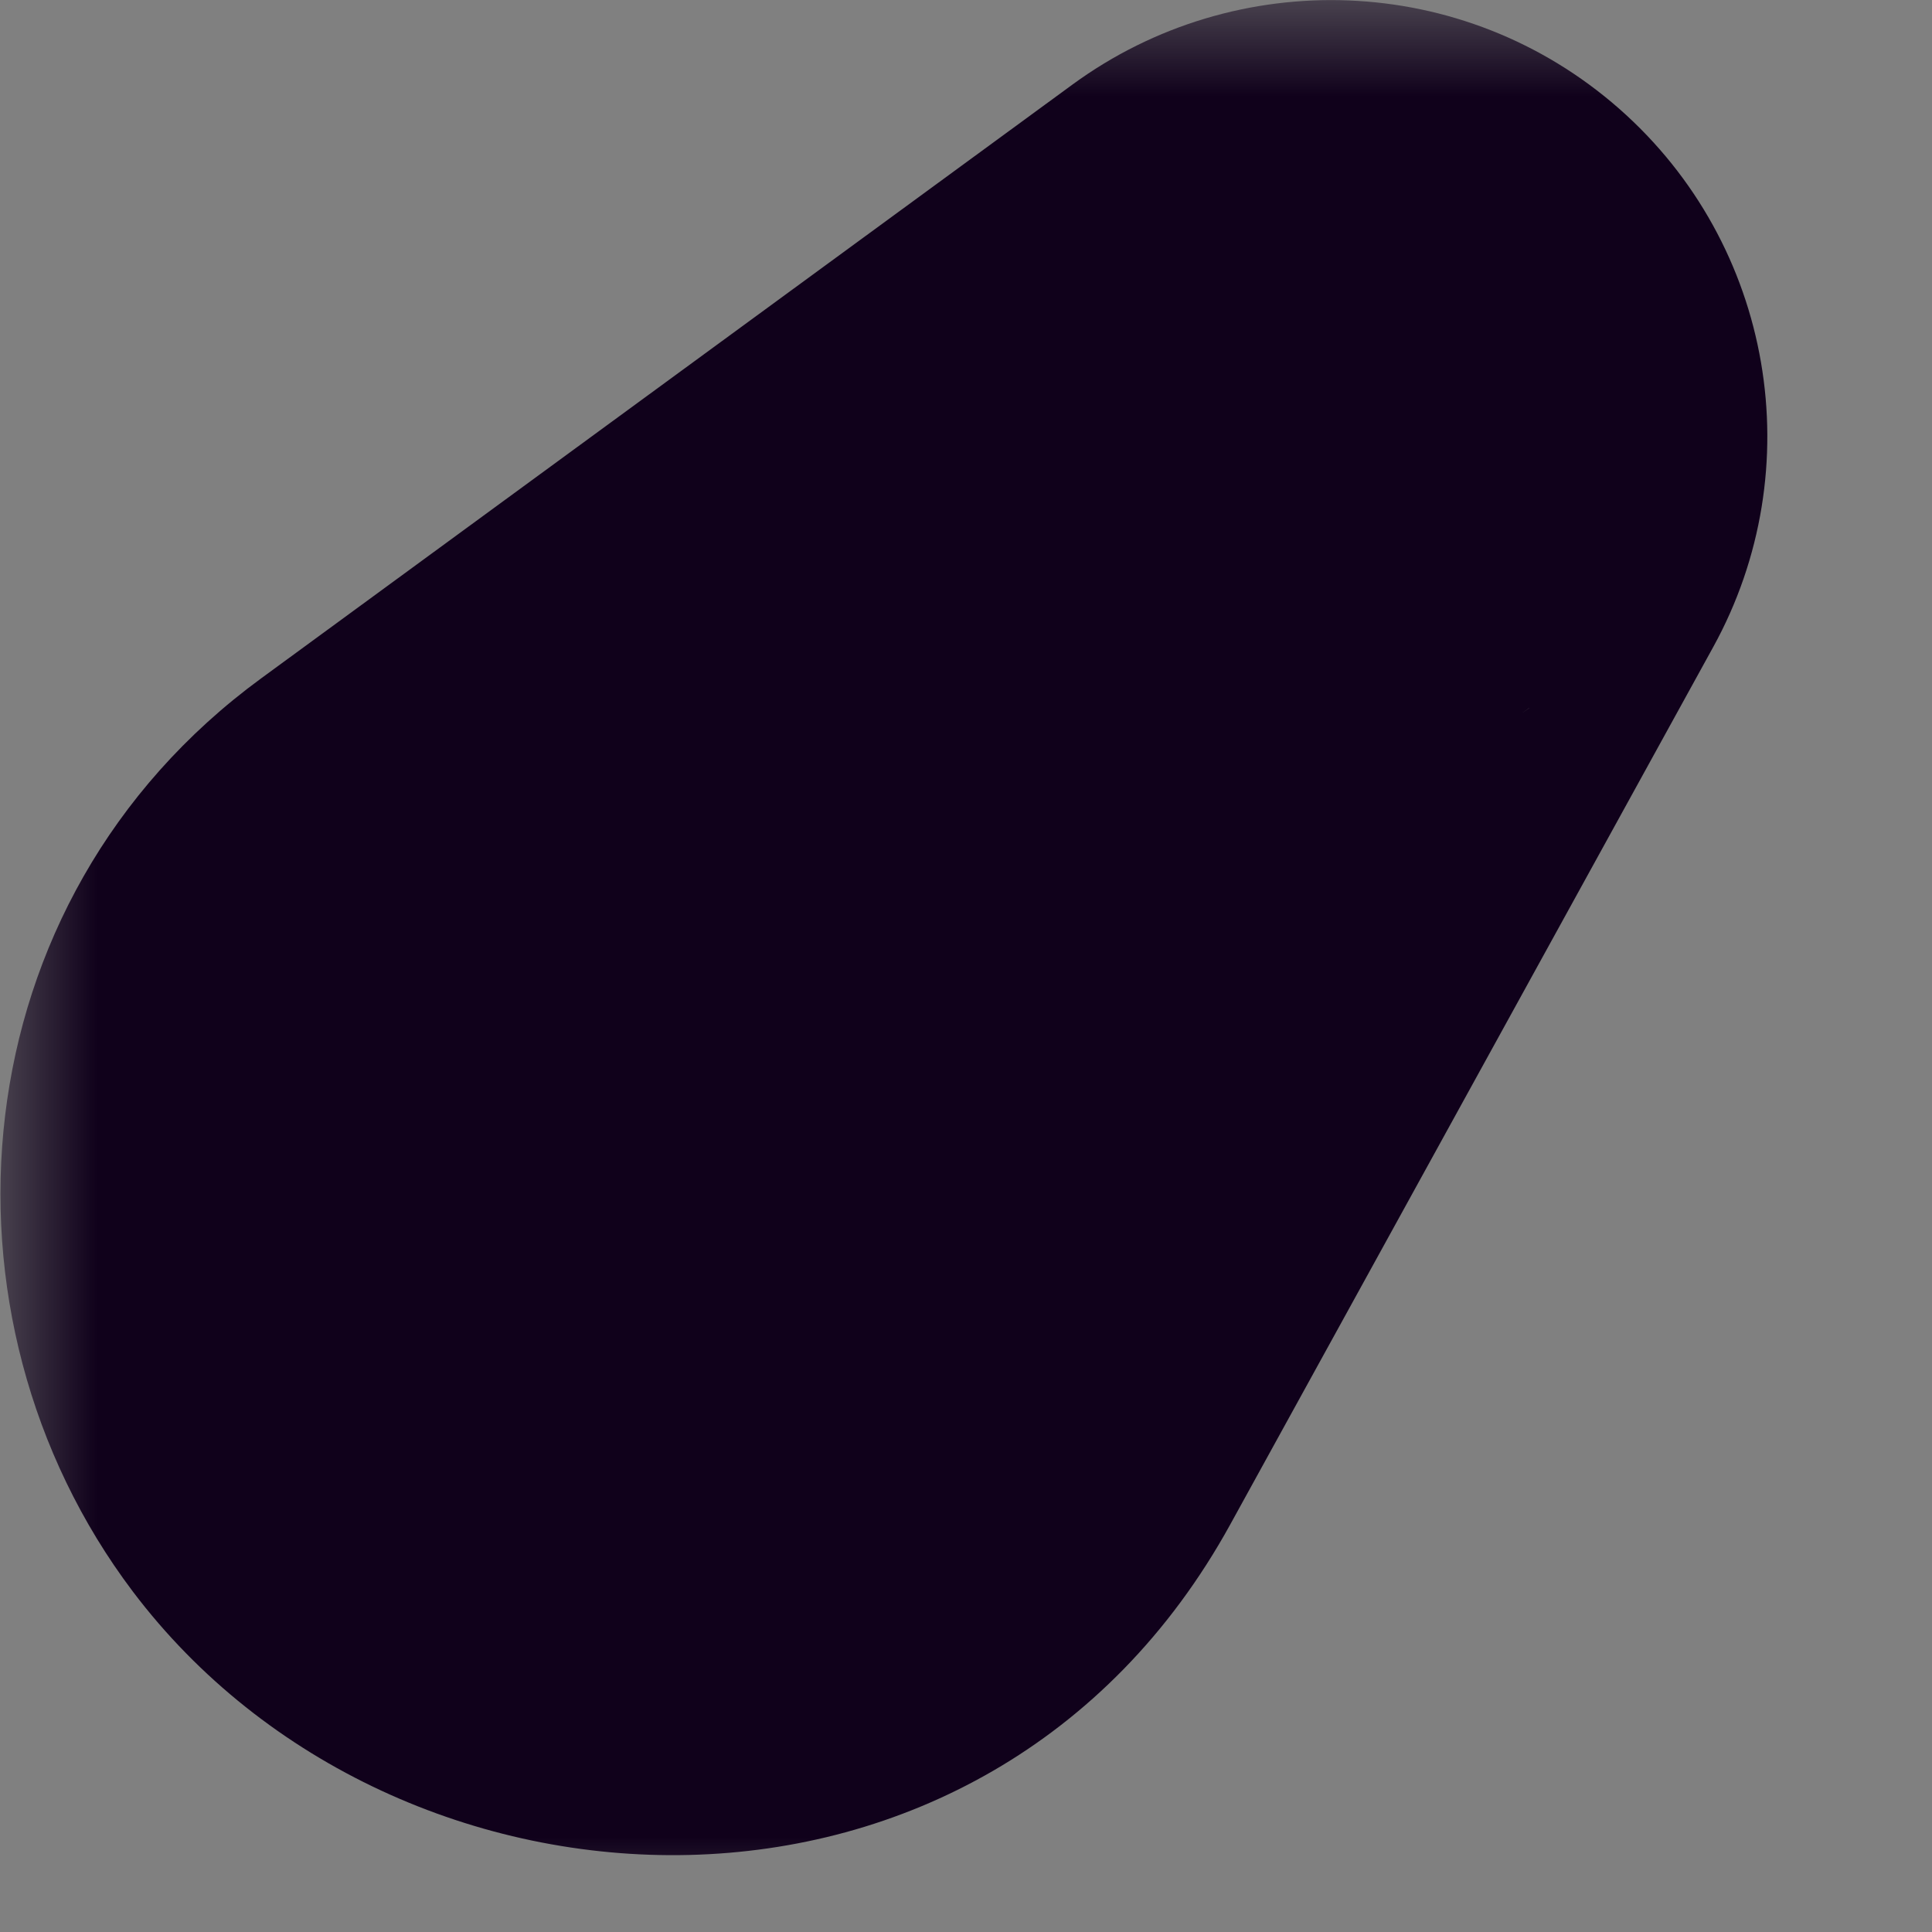
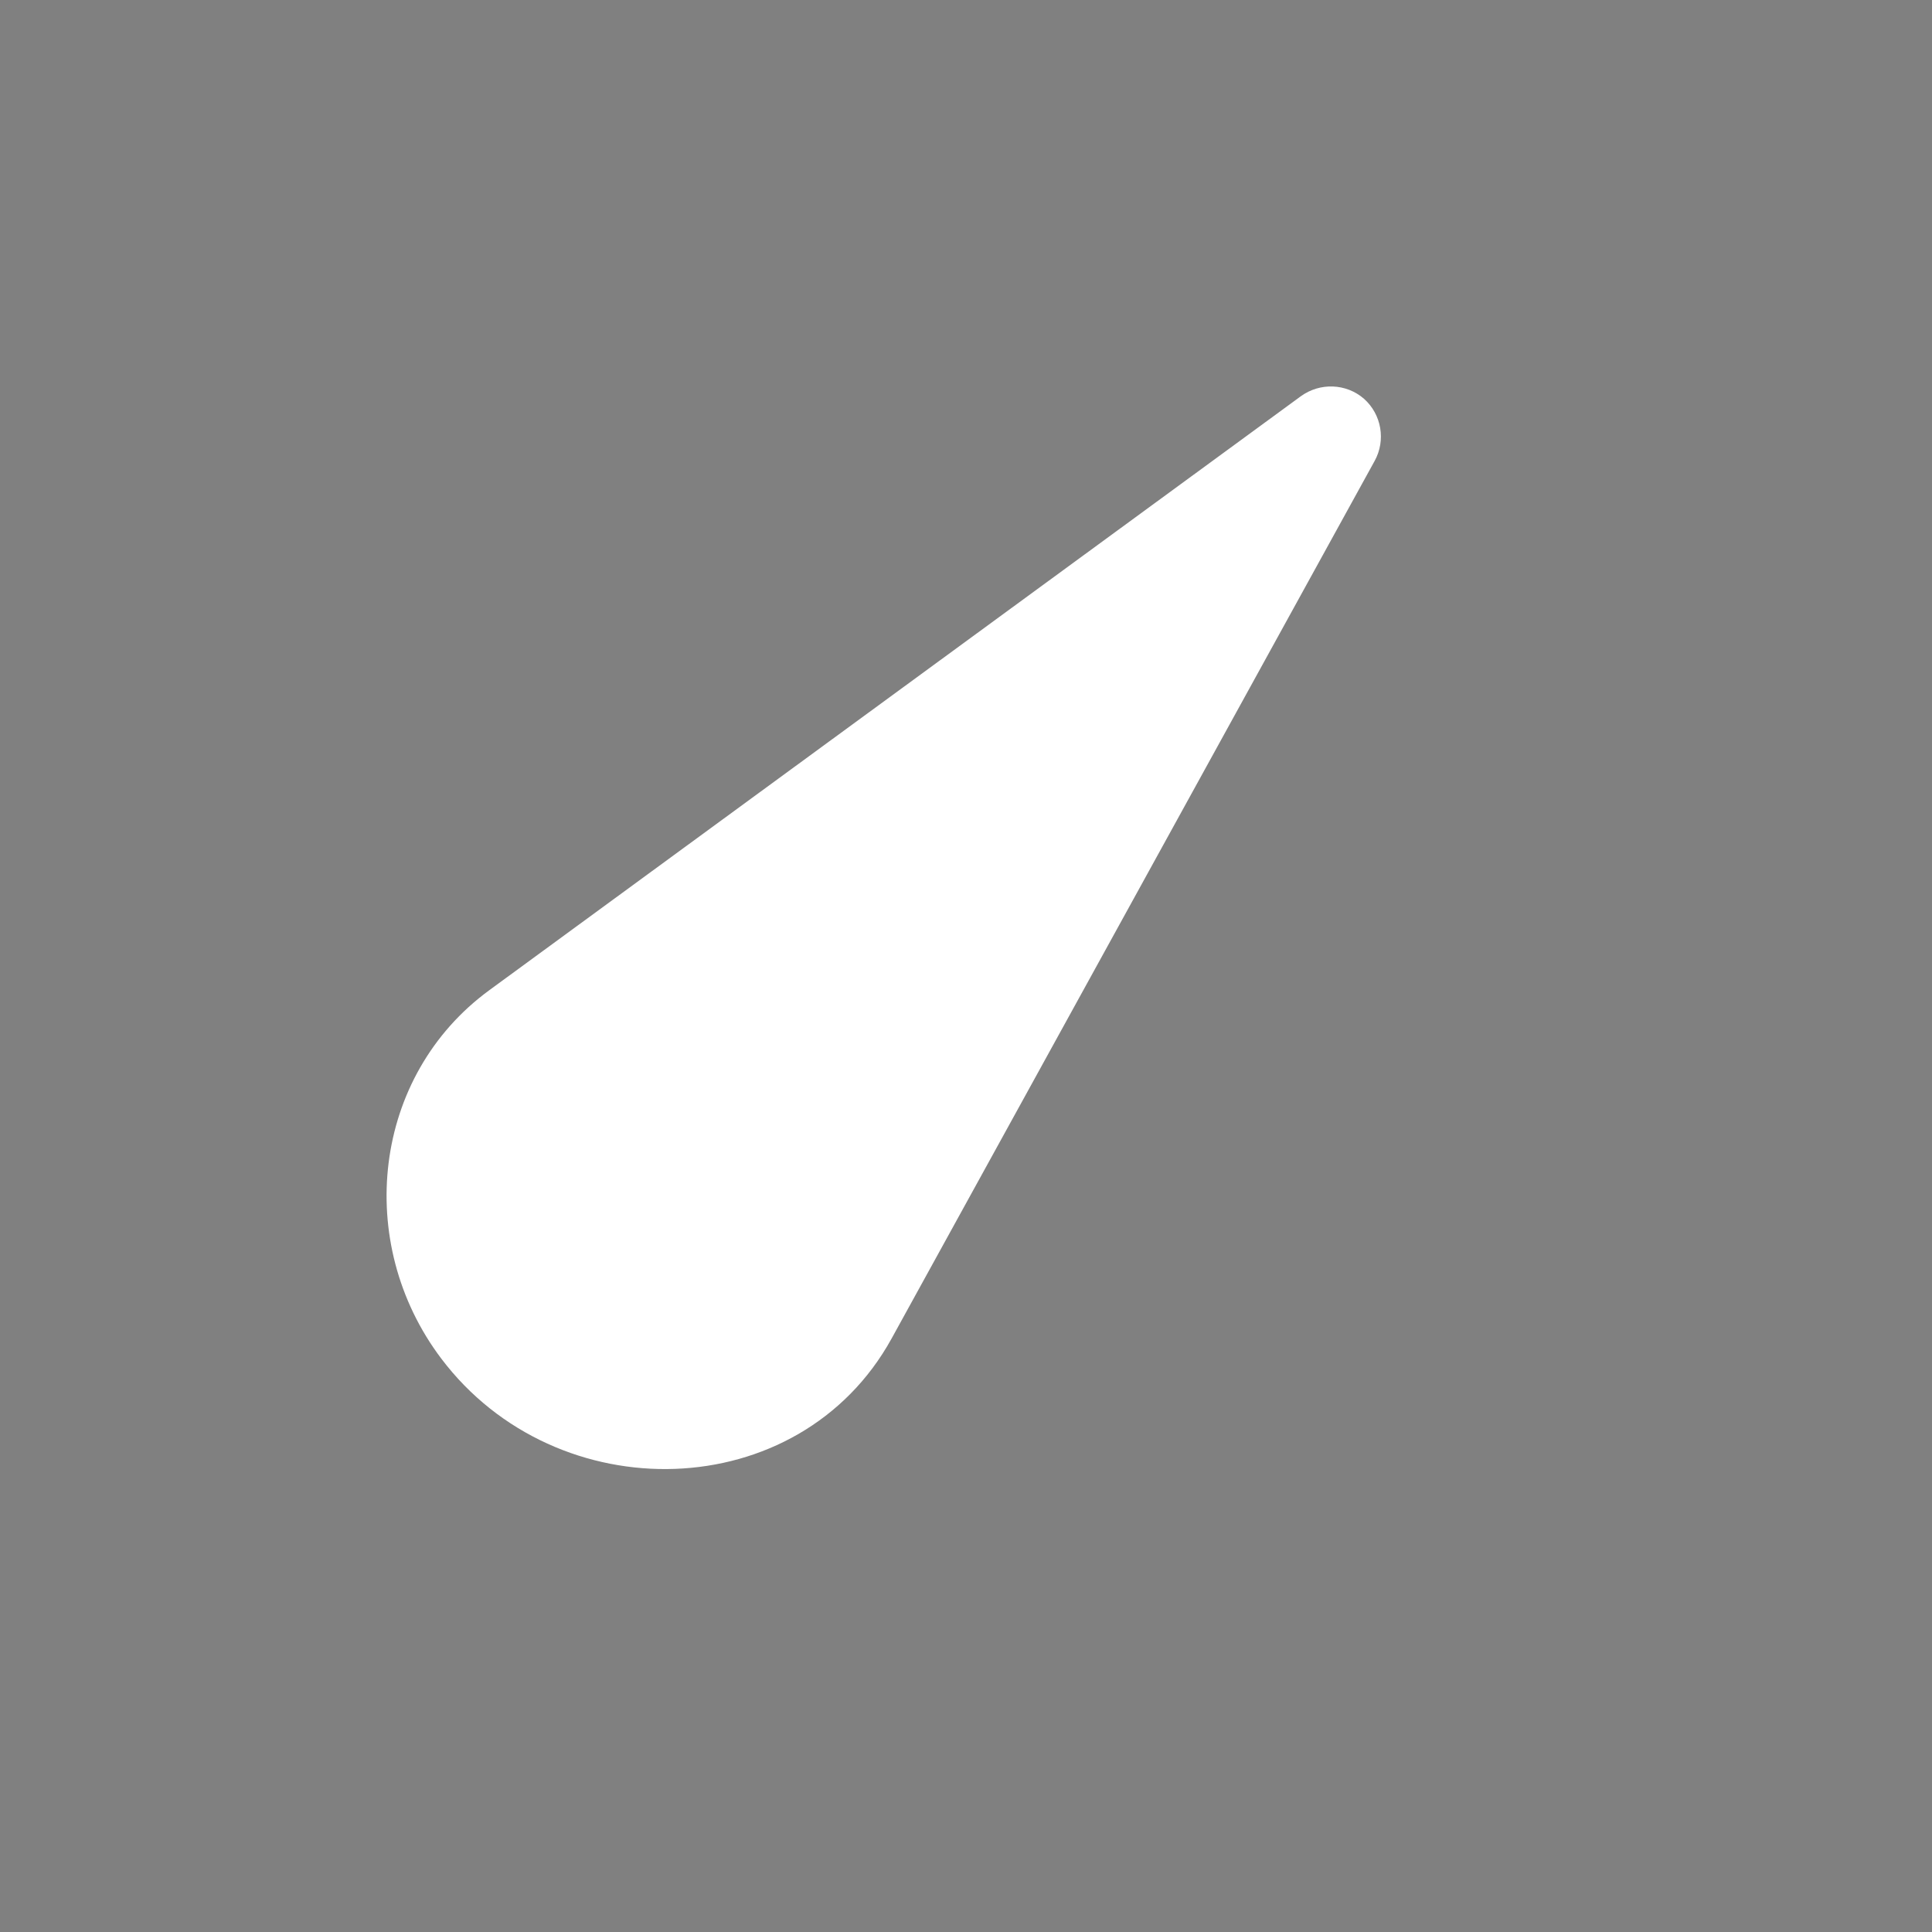
<svg xmlns="http://www.w3.org/2000/svg" fill="none" height="100%" overflow="visible" preserveAspectRatio="none" style="display: block;" viewBox="0 0 10 10" width="100%">
  <rect x="0" y="0" width="10" height="10" fill="#808080" stroke="none" />
  <g id="Subtract">
    <mask fill="black" height="10" id="path-1-outside-1_0_1508" maskUnits="userSpaceOnUse" width="10" x="0.001" y="0">
      <rect fill="white" height="10" width="10" x="0.001" y="0" />
-       <path d="M6.733 2.051C6.832 1.979 6.968 1.984 7.06 2.064C7.151 2.145 7.174 2.279 7.115 2.386L4.615 6.928C4.136 7.797 2.882 7.824 2.284 7.032C1.831 6.432 1.927 5.568 2.533 5.125L6.733 2.051Z" />
    </mask>
    <path d="M6.733 2.051C6.832 1.979 6.968 1.984 7.06 2.064C7.151 2.145 7.174 2.279 7.115 2.386L4.615 6.928C4.136 7.797 2.882 7.824 2.284 7.032C1.831 6.432 1.927 5.568 2.533 5.125L6.733 2.051Z" fill="white" />
-     <path d="M6.733 2.051L7.914 3.665L7.915 3.665L6.733 2.051ZM7.06 2.064L8.38 0.562L8.38 0.562L7.06 2.064ZM7.115 2.386L8.867 3.35L8.867 3.35L7.115 2.386ZM2.533 5.125L1.352 3.511L2.533 5.125ZM6.733 2.051L7.915 3.665C7.267 4.139 6.362 4.114 5.739 3.567L7.06 2.064L8.38 0.562C7.574 -0.146 6.397 -0.181 5.552 0.437L6.733 2.051ZM7.06 2.064L5.739 3.567C5.12 3.023 4.974 2.129 5.363 1.421L7.115 2.386L8.867 3.35C9.375 2.429 9.182 1.267 8.38 0.562L7.06 2.064ZM7.115 2.386L5.363 1.421L2.863 5.963L4.615 6.928L6.367 7.892L8.867 3.35L7.115 2.386ZM2.533 5.125L3.714 6.739L7.914 3.665L6.733 2.051L5.552 0.437L1.352 3.511L2.533 5.125ZM2.284 7.032L3.88 5.827C4.048 6.049 4.077 6.473 3.714 6.739L2.533 5.125L1.352 3.511C-0.224 4.664 -0.385 6.816 0.687 8.237L2.284 7.032ZM4.615 6.928L2.863 5.963C3.002 5.71 3.253 5.61 3.421 5.604C3.575 5.598 3.756 5.663 3.88 5.827L2.284 7.032L0.687 8.237C2.054 10.047 5.107 10.18 6.367 7.892L4.615 6.928Z" fill="#10011B" mask="url(#path-1-outside-1_0_1508)" />
  </g>
</svg>